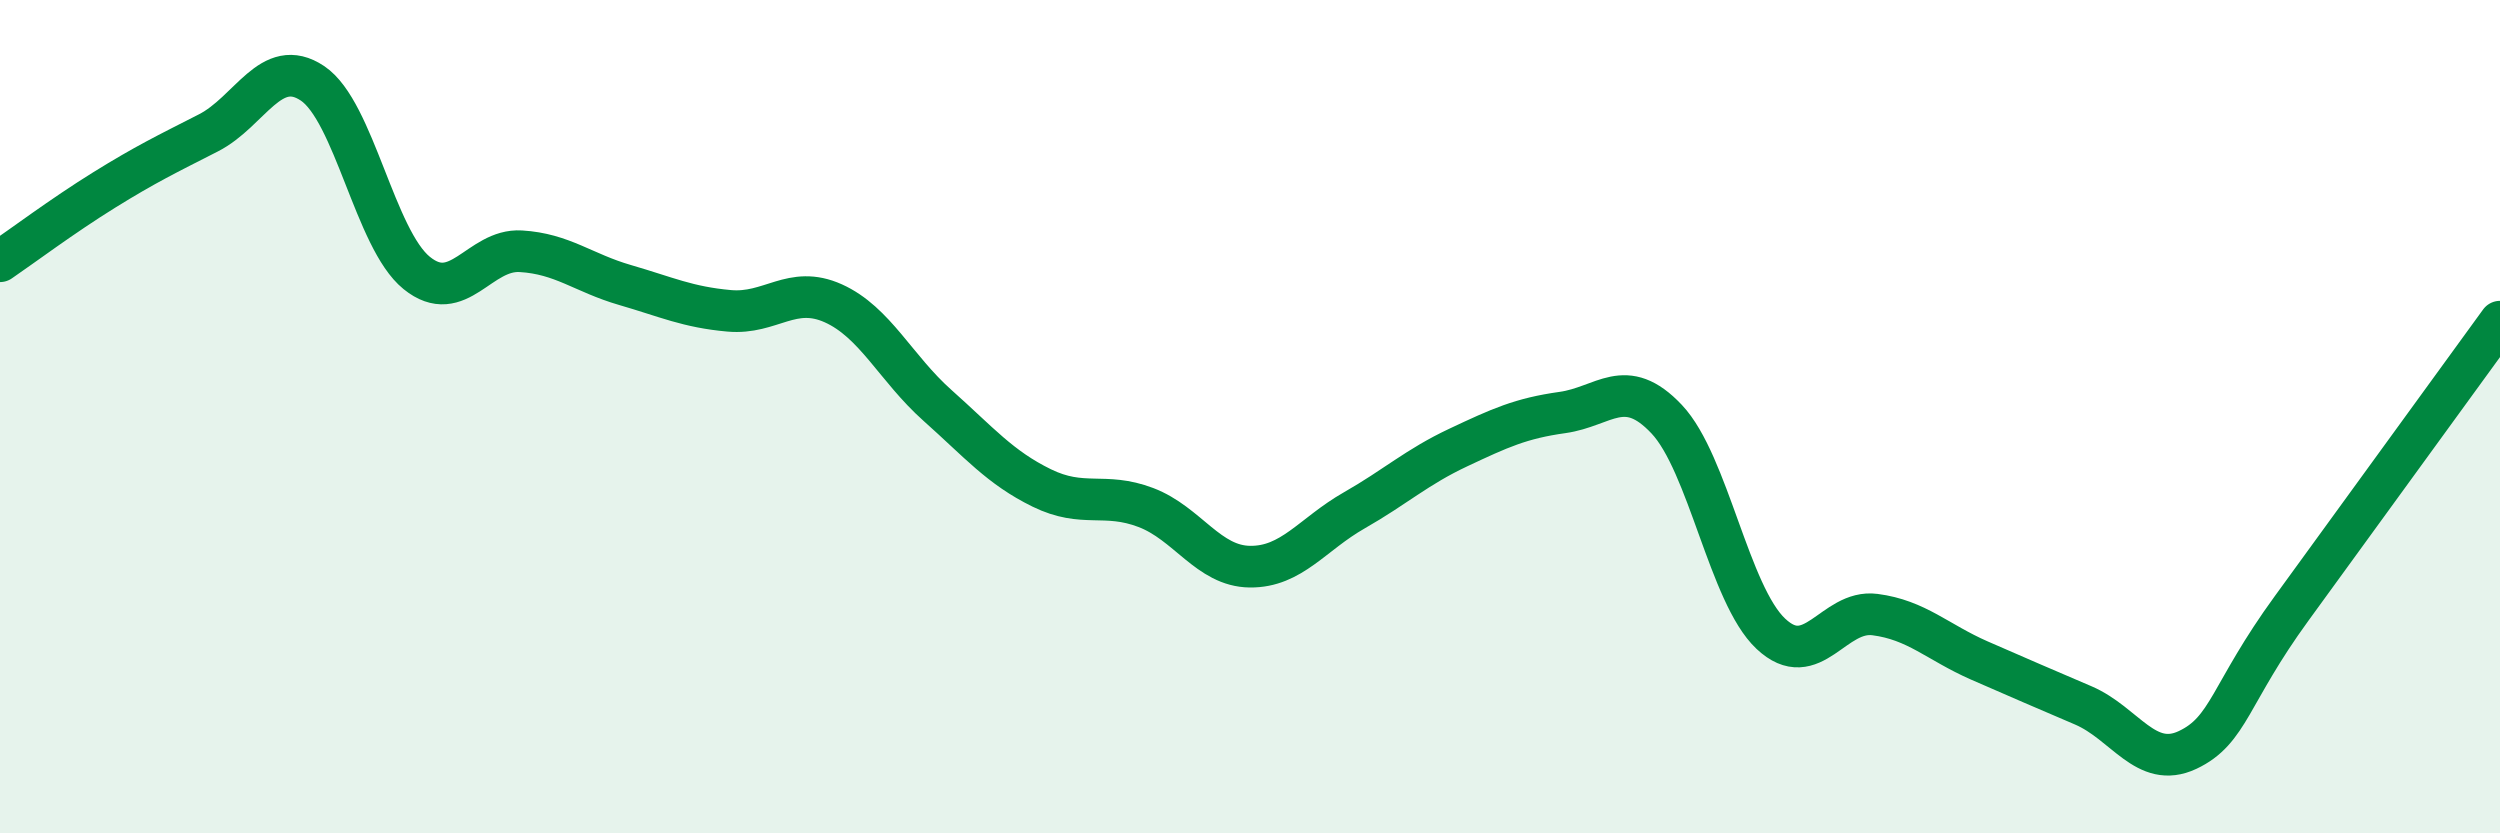
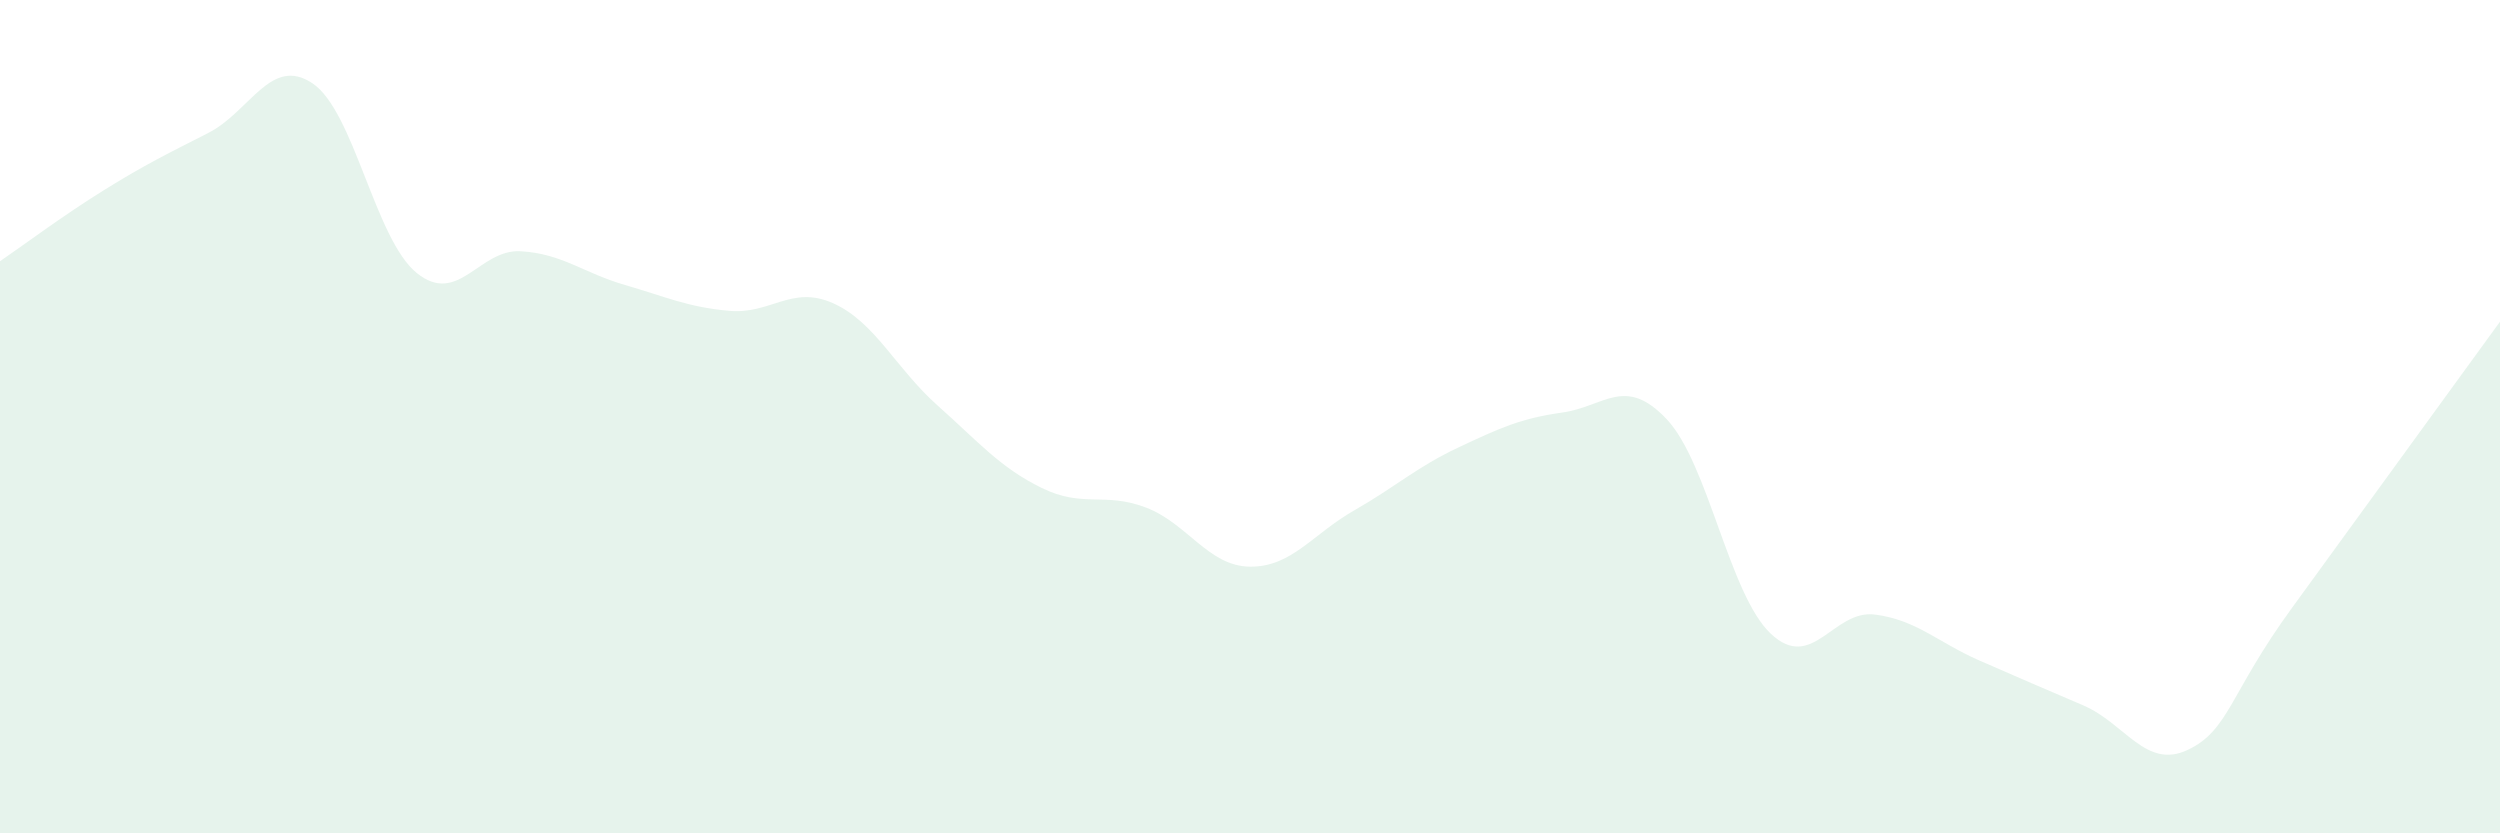
<svg xmlns="http://www.w3.org/2000/svg" width="60" height="20" viewBox="0 0 60 20">
  <path d="M 0,6.27 C 0.5,5.93 1.5,5.18 2.5,4.56 C 3.5,3.94 4,3.7 5,3.19 C 6,2.68 6.5,1.33 7.5,2 C 8.5,2.67 9,5.74 10,6.55 C 11,7.36 11.5,5.97 12.5,6.03 C 13.5,6.09 14,6.55 15,6.84 C 16,7.13 16.5,7.37 17.5,7.46 C 18.5,7.55 19,6.83 20,7.28 C 21,7.73 21.5,8.84 22.5,9.73 C 23.5,10.62 24,11.22 25,11.71 C 26,12.2 26.5,11.8 27.5,12.18 C 28.5,12.56 29,13.59 30,13.6 C 31,13.61 31.5,12.82 32.5,12.25 C 33.5,11.68 34,11.21 35,10.74 C 36,10.27 36.5,10.04 37.5,9.9 C 38.5,9.76 39,9 40,10.06 C 41,11.12 41.5,14.27 42.5,15.21 C 43.5,16.15 44,14.62 45,14.75 C 46,14.88 46.5,15.41 47.5,15.85 C 48.5,16.29 49,16.5 50,16.93 C 51,17.36 51.5,18.47 52.5,18 C 53.5,17.53 53.5,16.66 55,14.6 C 56.5,12.54 59,9.1 60,7.72L60 20L0 20Z" fill="#008740" opacity="0.1" stroke-linecap="round" stroke-linejoin="round" />
-   <path d="M 0,6.27 C 0.5,5.93 1.5,5.18 2.5,4.56 C 3.5,3.94 4,3.7 5,3.19 C 6,2.68 6.5,1.33 7.5,2 C 8.5,2.67 9,5.74 10,6.55 C 11,7.36 11.5,5.97 12.5,6.03 C 13.5,6.09 14,6.55 15,6.84 C 16,7.13 16.5,7.37 17.5,7.46 C 18.5,7.55 19,6.83 20,7.28 C 21,7.73 21.5,8.84 22.5,9.73 C 23.5,10.62 24,11.22 25,11.71 C 26,12.2 26.5,11.8 27.5,12.18 C 28.5,12.56 29,13.59 30,13.6 C 31,13.61 31.5,12.82 32.5,12.25 C 33.5,11.68 34,11.21 35,10.74 C 36,10.27 36.5,10.04 37.5,9.9 C 38.5,9.76 39,9 40,10.06 C 41,11.12 41.5,14.27 42.5,15.21 C 43.5,16.15 44,14.62 45,14.75 C 46,14.88 46.5,15.41 47.5,15.85 C 48.5,16.29 49,16.5 50,16.93 C 51,17.36 51.5,18.47 52.5,18 C 53.5,17.53 53.5,16.66 55,14.6 C 56.5,12.54 59,9.1 60,7.72" stroke="#008740" stroke-width="1" fill="none" stroke-linecap="round" stroke-linejoin="round" />
</svg>